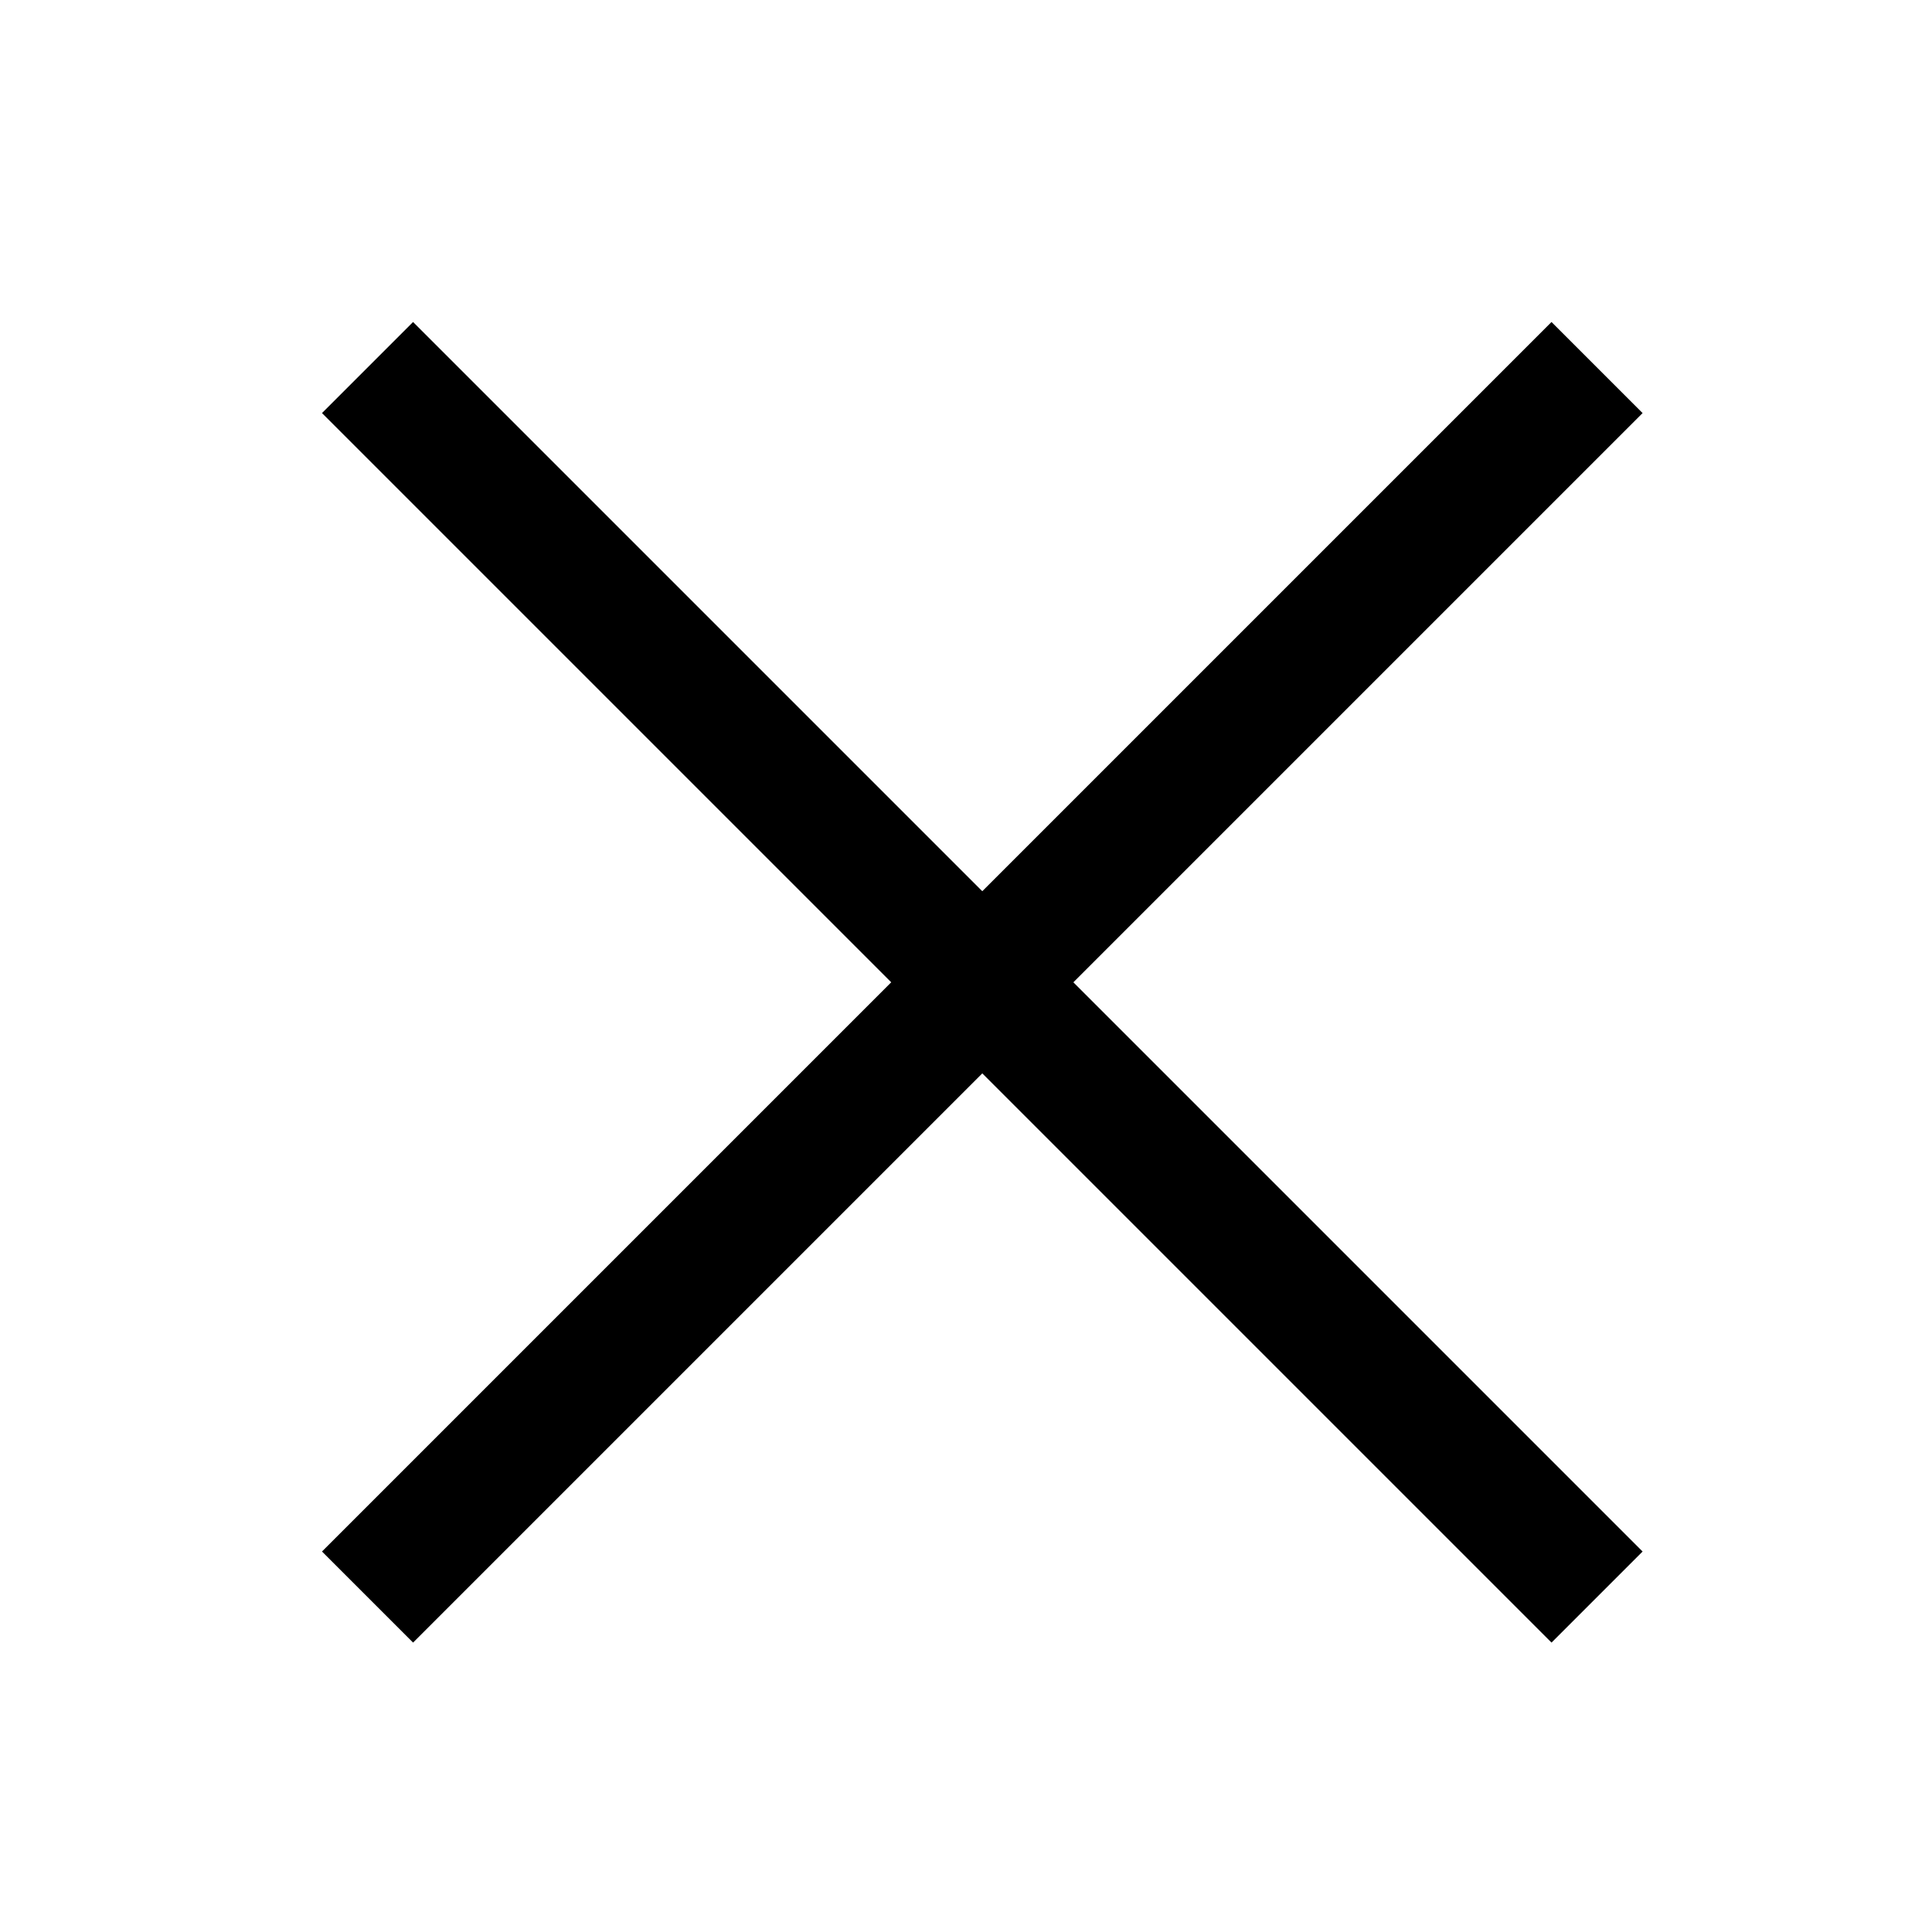
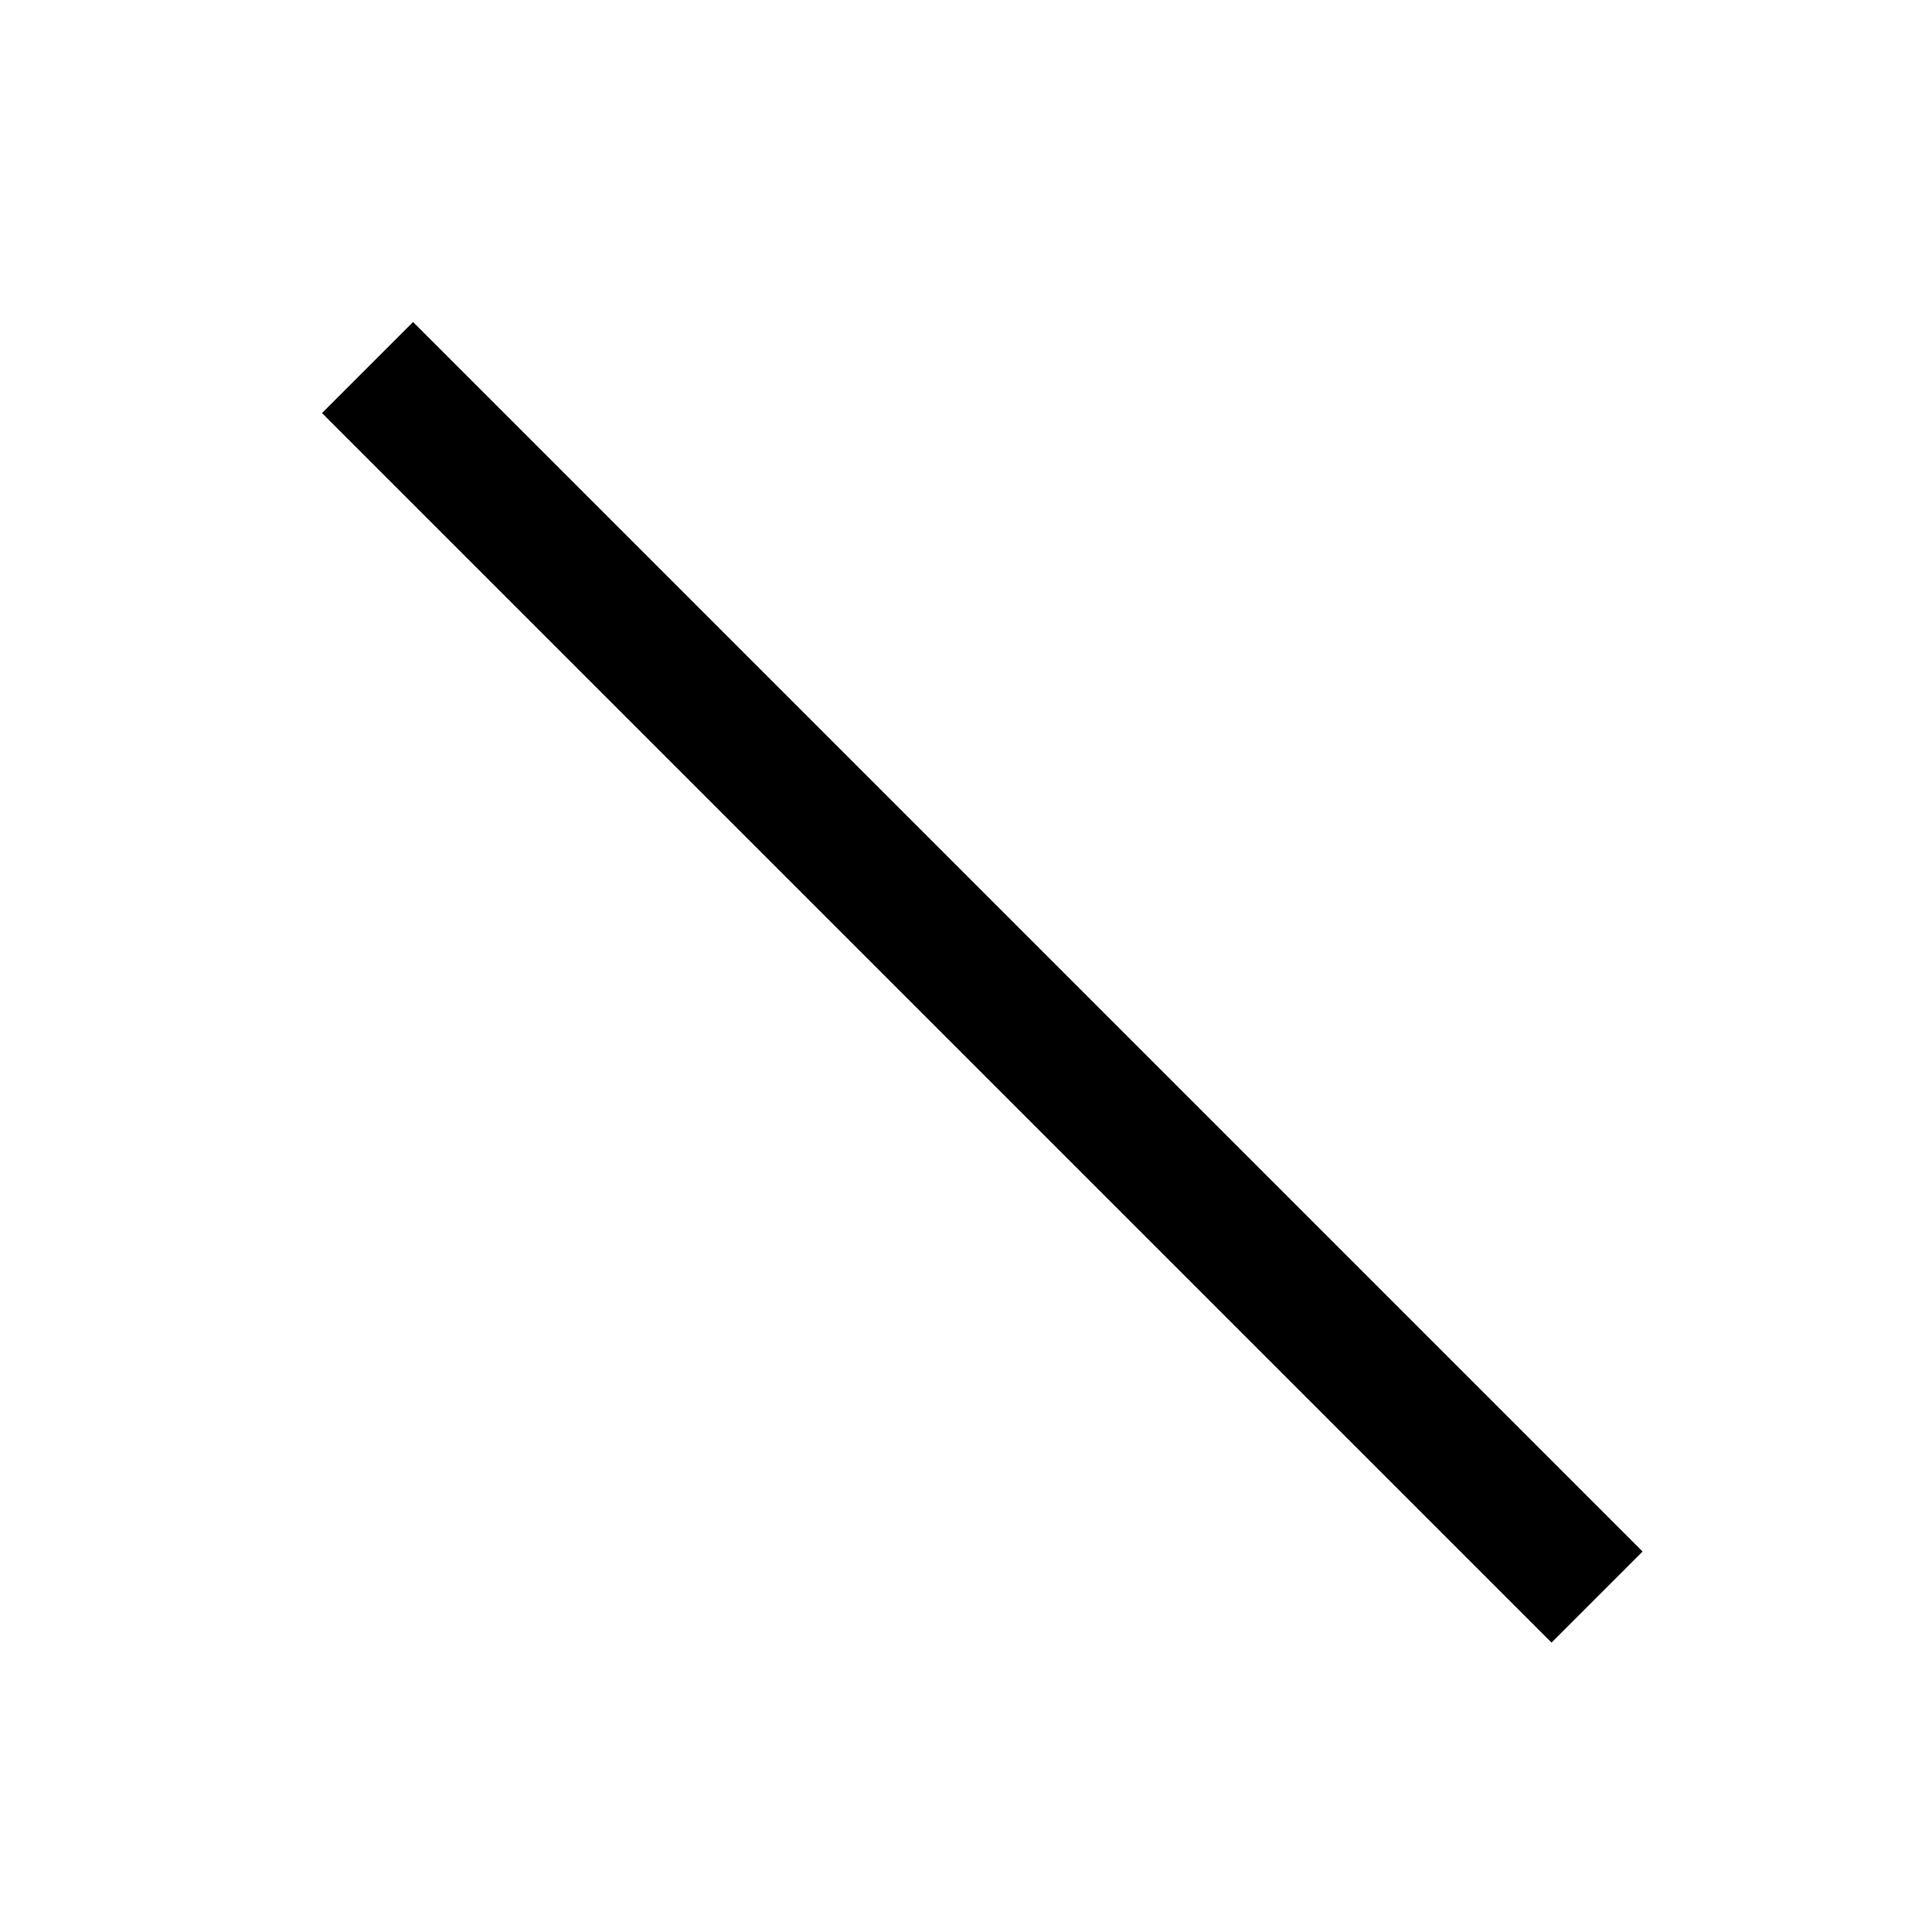
<svg xmlns="http://www.w3.org/2000/svg" width="30px" height="30px" viewBox="0 0 30 30" version="1.1">
  <title>btn_close_black</title>
  <desc>Created with Sketch.</desc>
  <defs />
  <g id="Symbols" stroke="none" stroke-width="1" fill="none" fill-rule="evenodd">
    <g id="btn_close_black" fill="#000000">
      <g id="Group" transform="translate(5, 5)">
        <rect id="Rectangle-1-Copy-2" transform="translate(10.253, 10.253) rotate(-315) translate(-10.253, -10.253) " x="-3.247" y="9.253" width="27" height="2" />
-         <rect id="Rectangle-1-Copy-2" transform="translate(10.253, 10.253) rotate(-45) translate(-10.253, -10.253) " x="-3.247" y="9.253" width="27" height="2" />
      </g>
    </g>
  </g>
</svg>